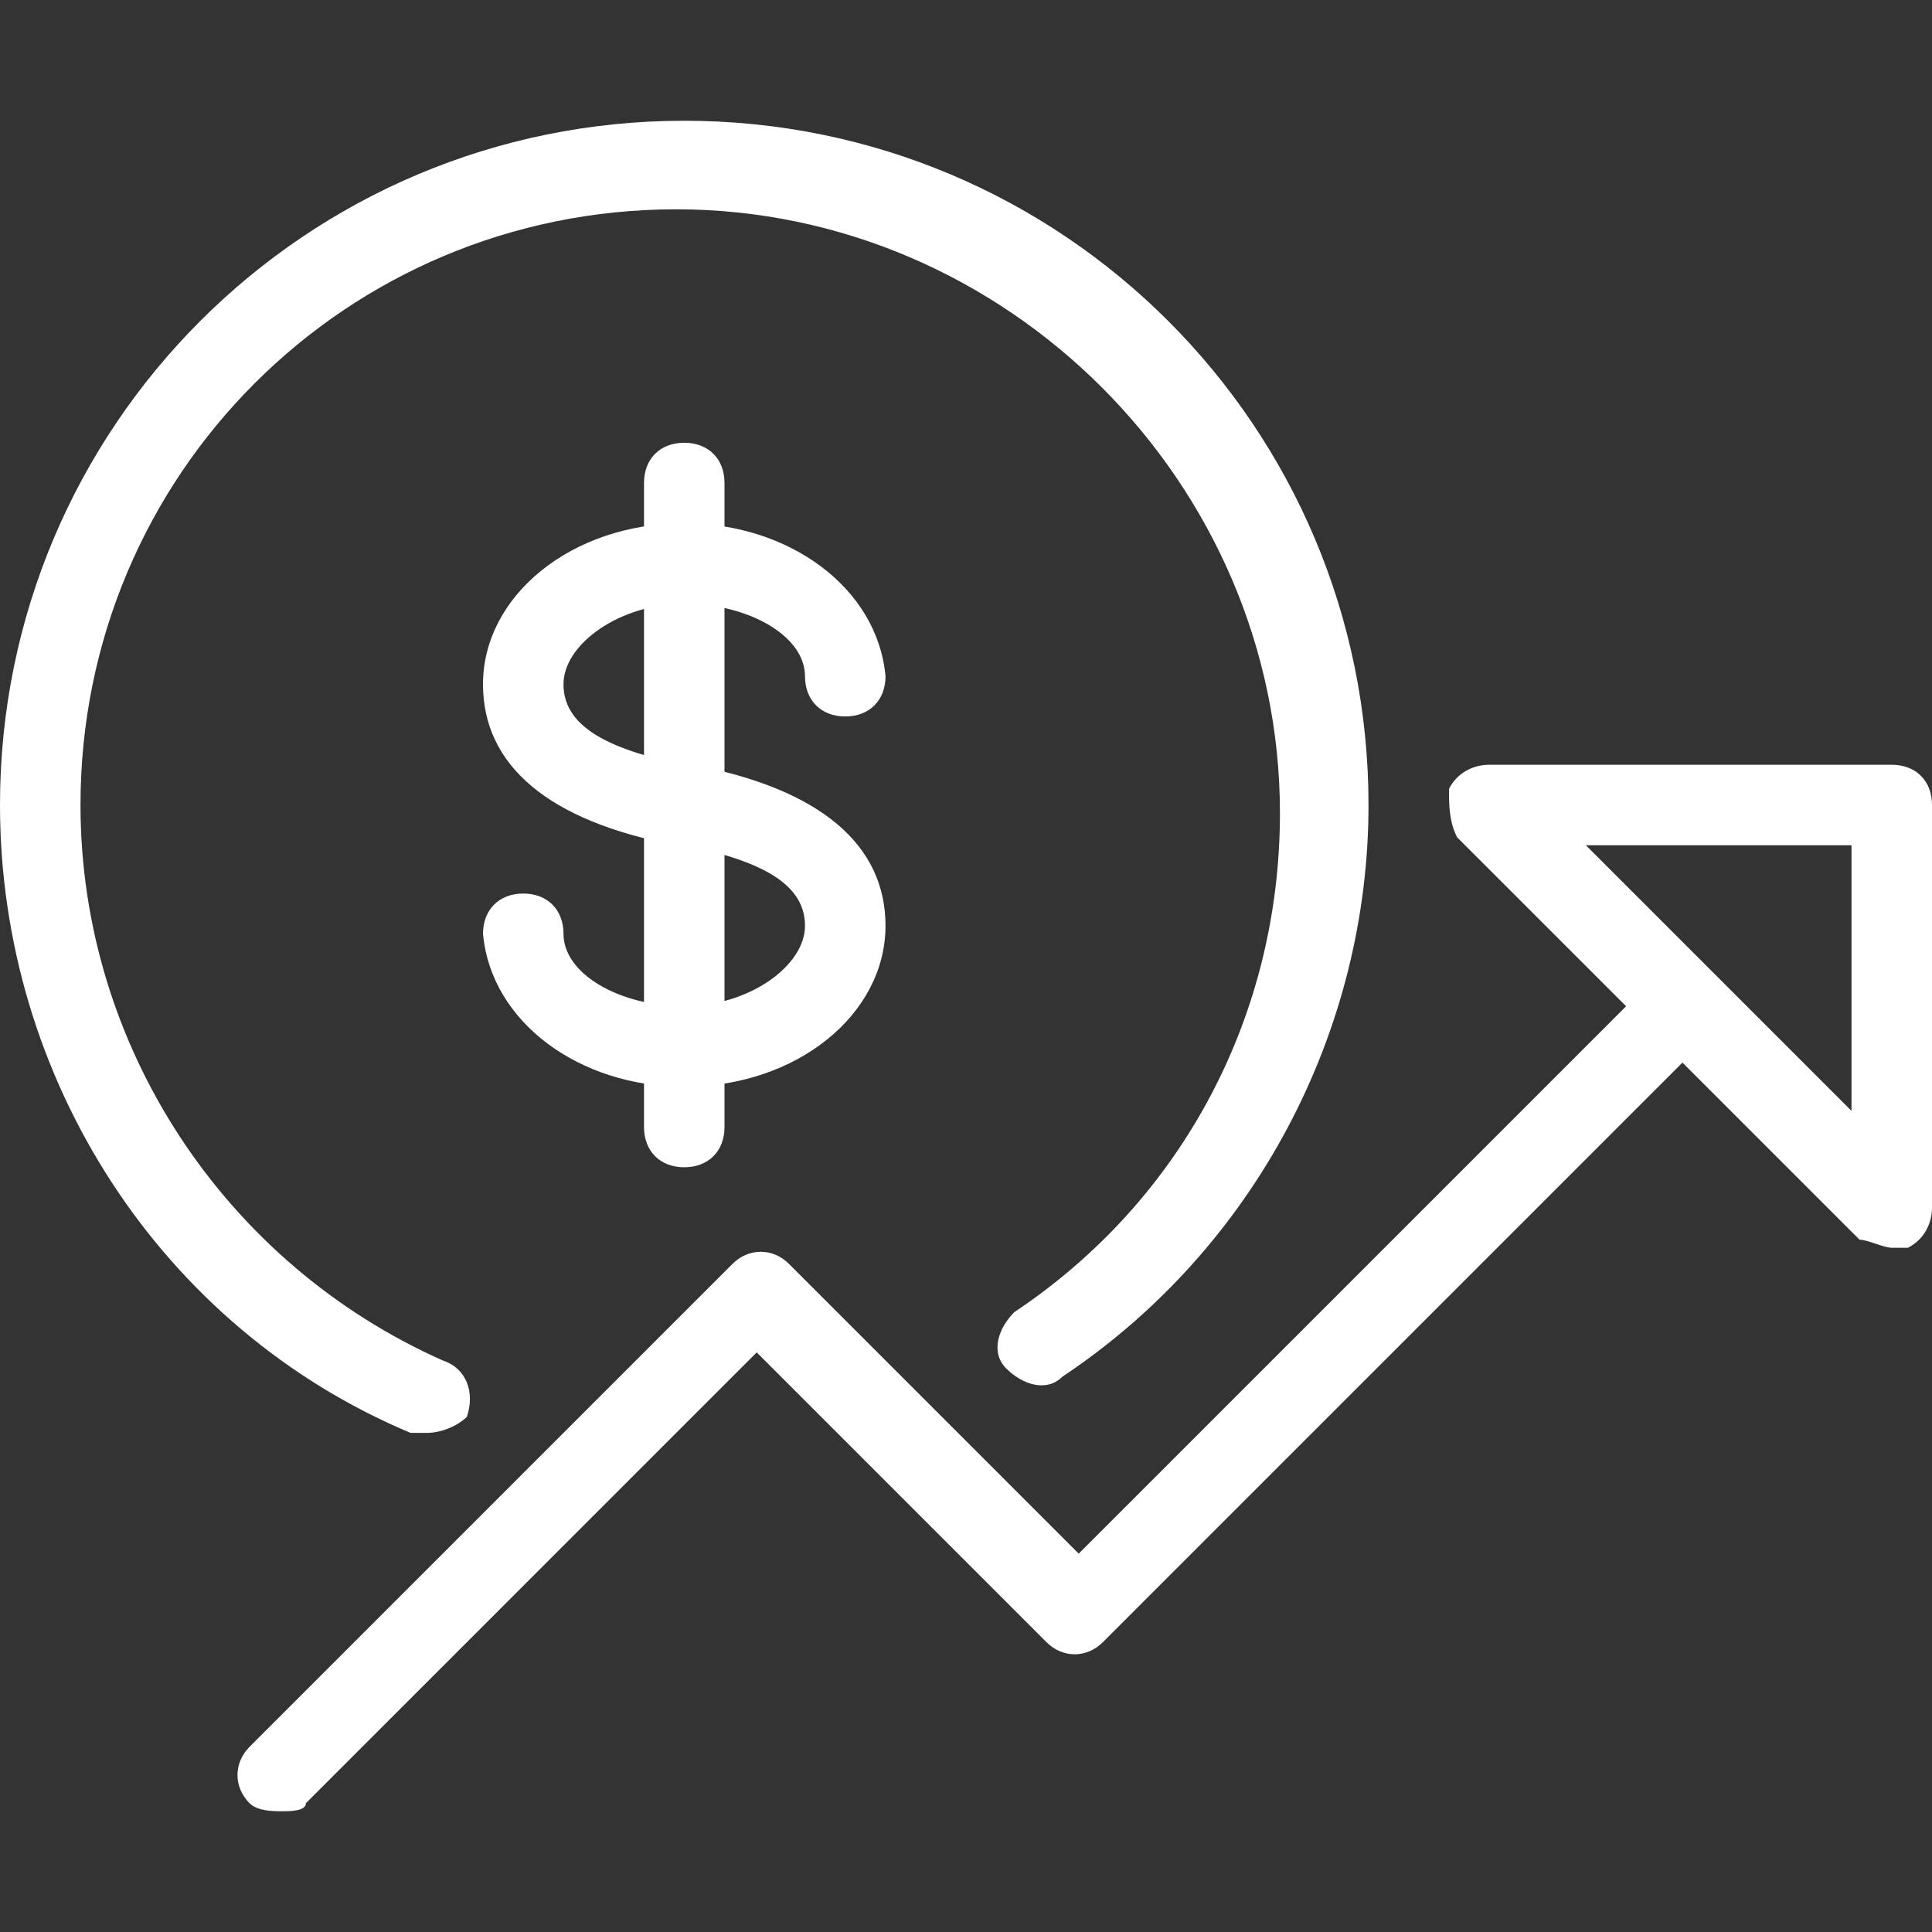
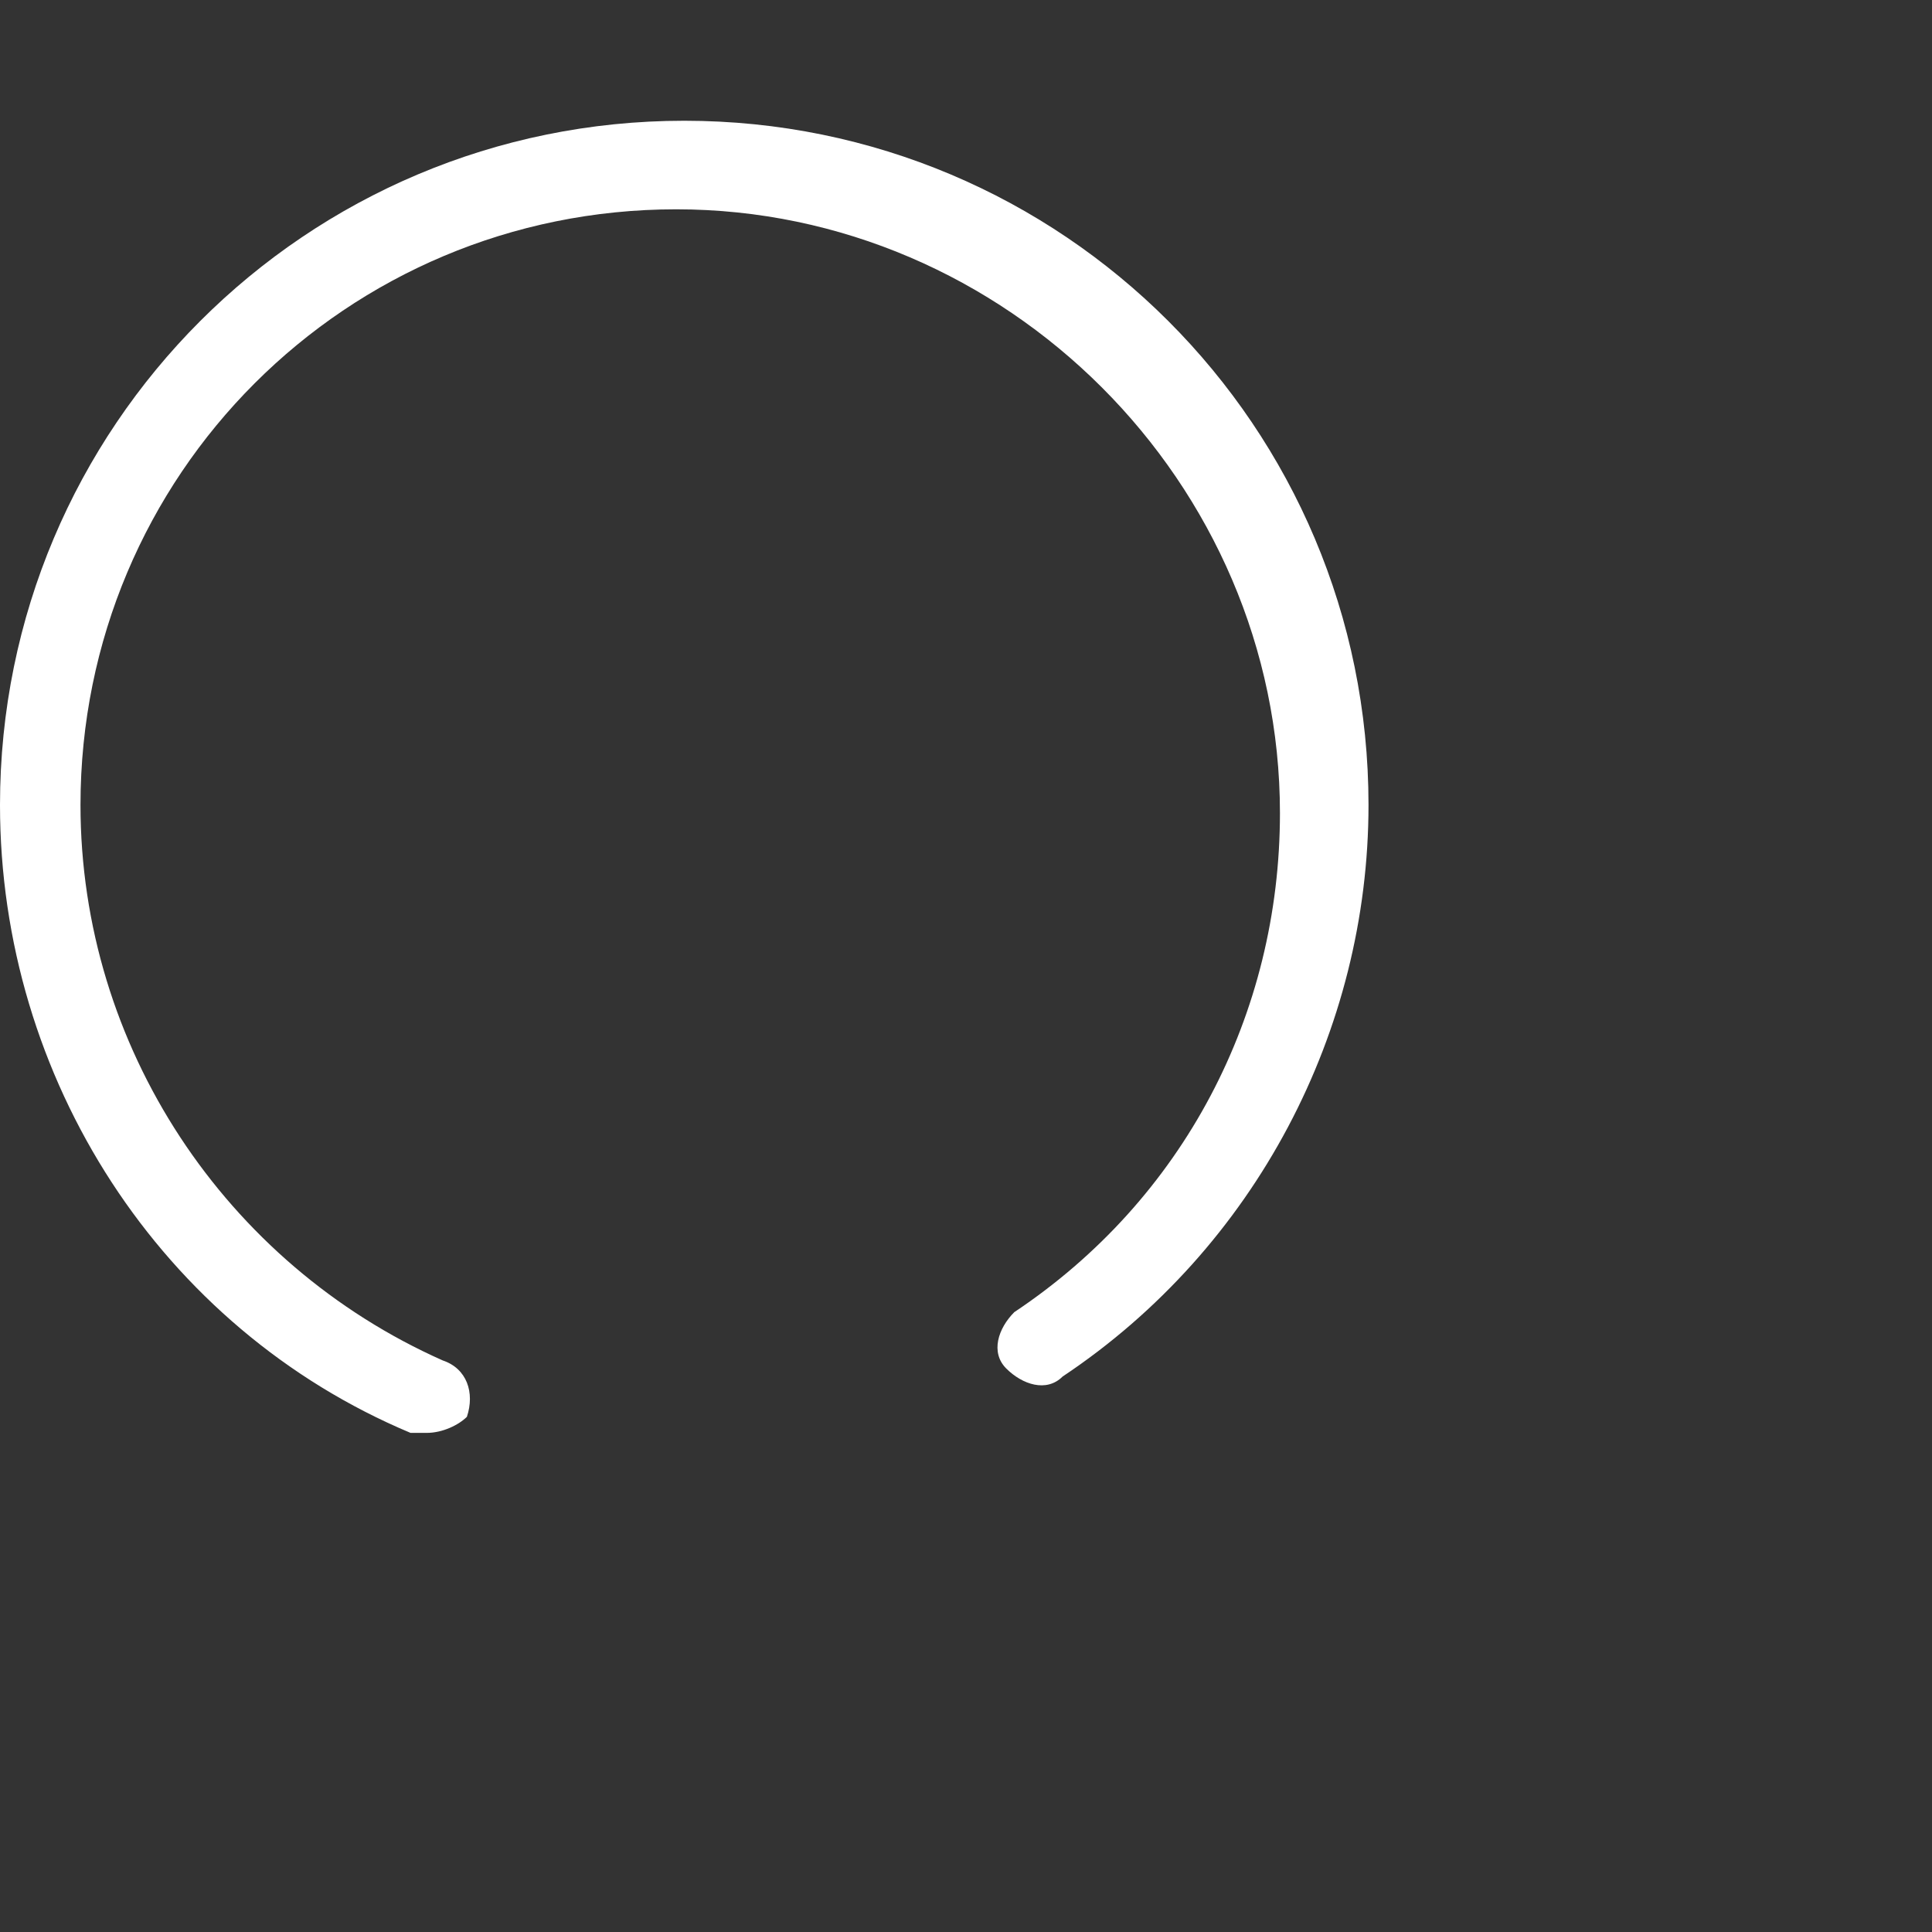
<svg xmlns="http://www.w3.org/2000/svg" width="80px" height="80px" viewBox="0 0 80 80" version="1.1">
  <rect x="0" y="0" width="80" height="80" fill="#333333" stroke="none" />
  <title>dollar-white</title>
  <desc>Created with Sketch.</desc>
  <g id="dollar-white" stroke="none" stroke-width="1" fill="none" fill-rule="evenodd">
    <g id="Path" fill="#FFFFFF" transform="translate(0, 5)" fill-rule="nonzero">
      <path d="M17.667,54.333 C17.333,54.333 17.333,54.333 17,54.333 C6.667,50 0,39.667 0,28.333 C0,12.667 12.667,-7.6975463e-14 28.333,-7.6975463e-14 C44,-7.6975463e-14 56.667,12.667 56.667,28.333 C56.667,37.667 52,46.667 44,52 C43.333,52.667 42.333,52.333 41.667,51.667 C41,51 41.333,50 42,49.333 C49,44.667 53,37 53,28.667 C53,15 41.667,3.667 28,3.667 C14.333,3.667 3.333,14.667 3.333,28.333 C3.333,38.333 9.333,47.333 18.333,51.333 C19.333,51.667 19.667,52.667 19.333,53.667 C19,54 18.333,54.333 17.667,54.333 Z" />
-       <path d="M11.667,70 C11.333,70 10.667,70 10.333,69.667 C9.667,69 9.667,68 10.333,67.333 L30.333,47.333 C31,46.667 32,46.667 32.667,47.333 L44.667,59.333 L68.333,35.667 C69,35 70,35 70.667,35.667 C71.333,36.333 71.333,37.333 70.667,38 L45.667,63 C45,63.667 44,63.667 43.333,63 L31.333,51 L12.667,69.667 C12.667,70 12,70 11.667,70 Z" />
-       <path d="M78.333,46.667 C78,46.667 77.333,46.333 77,46.333 L60.333,29.667 C60,29 60,28.333 60,27.667 C60.333,27 61,26.667 61.667,26.667 L78.333,26.667 C79.333,26.667 80,27.333 80,28.333 L80,45 C80,45.667 79.667,46.333 79,46.667 C78.667,46.667 78.667,46.667 78.333,46.667 Z M65.667,30 L76.667,41 L76.667,30 L65.667,30 Z" id="Shape" />
      <g id="Group" stroke-width="1" fill="none" transform="translate(20, 11.667)">
-         <path d="M8.333,28.333 C4,28.333 0.333,25.667 0,22 C0,21 0.667,20.333 1.667,20.333 C2.667,20.333 3.333,21 3.333,22 C3.333,23.667 5.667,25 8.333,25 C11,25 13.333,23.333 13.333,21.667 C13.333,20 11.667,19 8.333,18.333 L8,18.333 C2.667,17.333 0,15 0,11.667 C0,8 3.667,5 8.333,5 C12.667,5 16.333,7.667 16.667,11.333 C16.667,12.333 16,13 15,13 C14,13 13.333,12.333 13.333,11.333 C13.333,9.667 11,8.333 8.333,8.333 C5.667,8.333 3.333,10 3.333,11.667 C3.333,13.333 5,14.333 8.333,15 L8.667,15 C14,16 16.667,18.333 16.667,21.667 C16.667,25.333 13,28.333 8.333,28.333 Z" id="Path" fill="#FFFFFF" />
-         <path d="M8.333,31.667 C7.333,31.667 6.667,31 6.667,30 L6.667,3.333 C6.667,2.333 7.333,1.667 8.333,1.667 C9.333,1.667 10,2.333 10,3.333 L10,30 C10,31 9.333,31.667 8.333,31.667 Z" id="Path" fill="#FFFFFF" />
-       </g>
+         </g>
    </g>
  </g>
</svg>